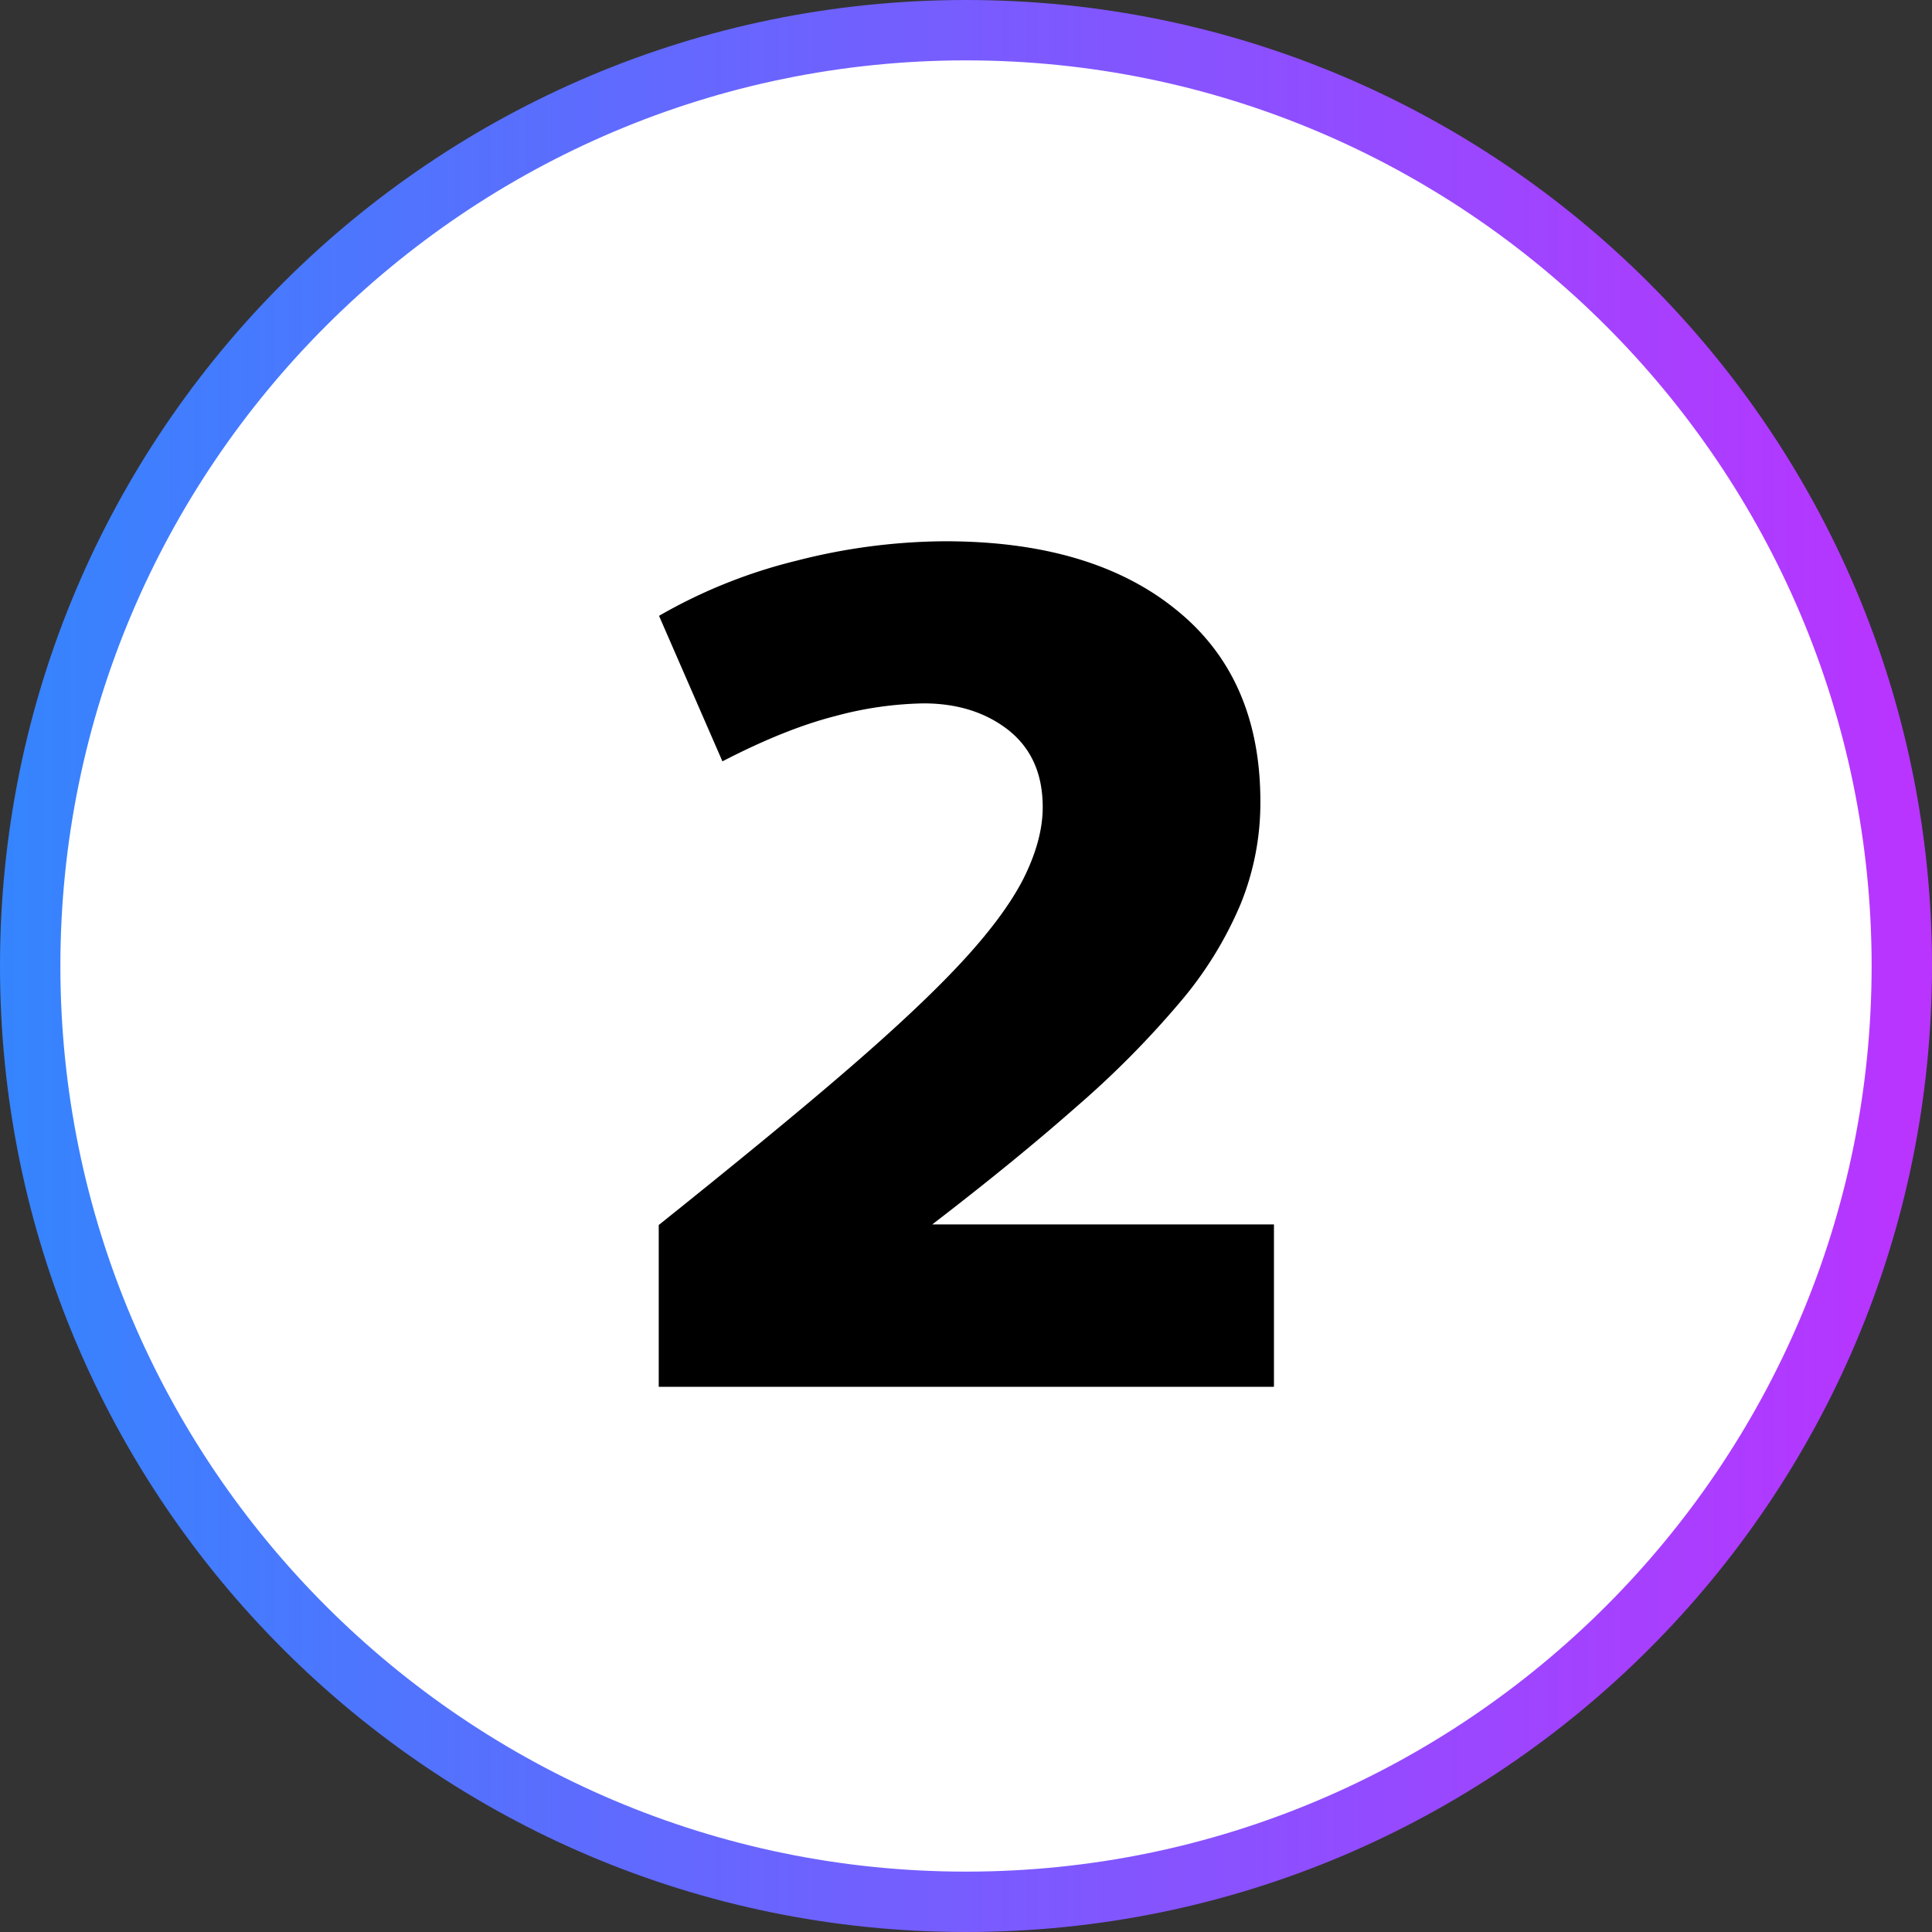
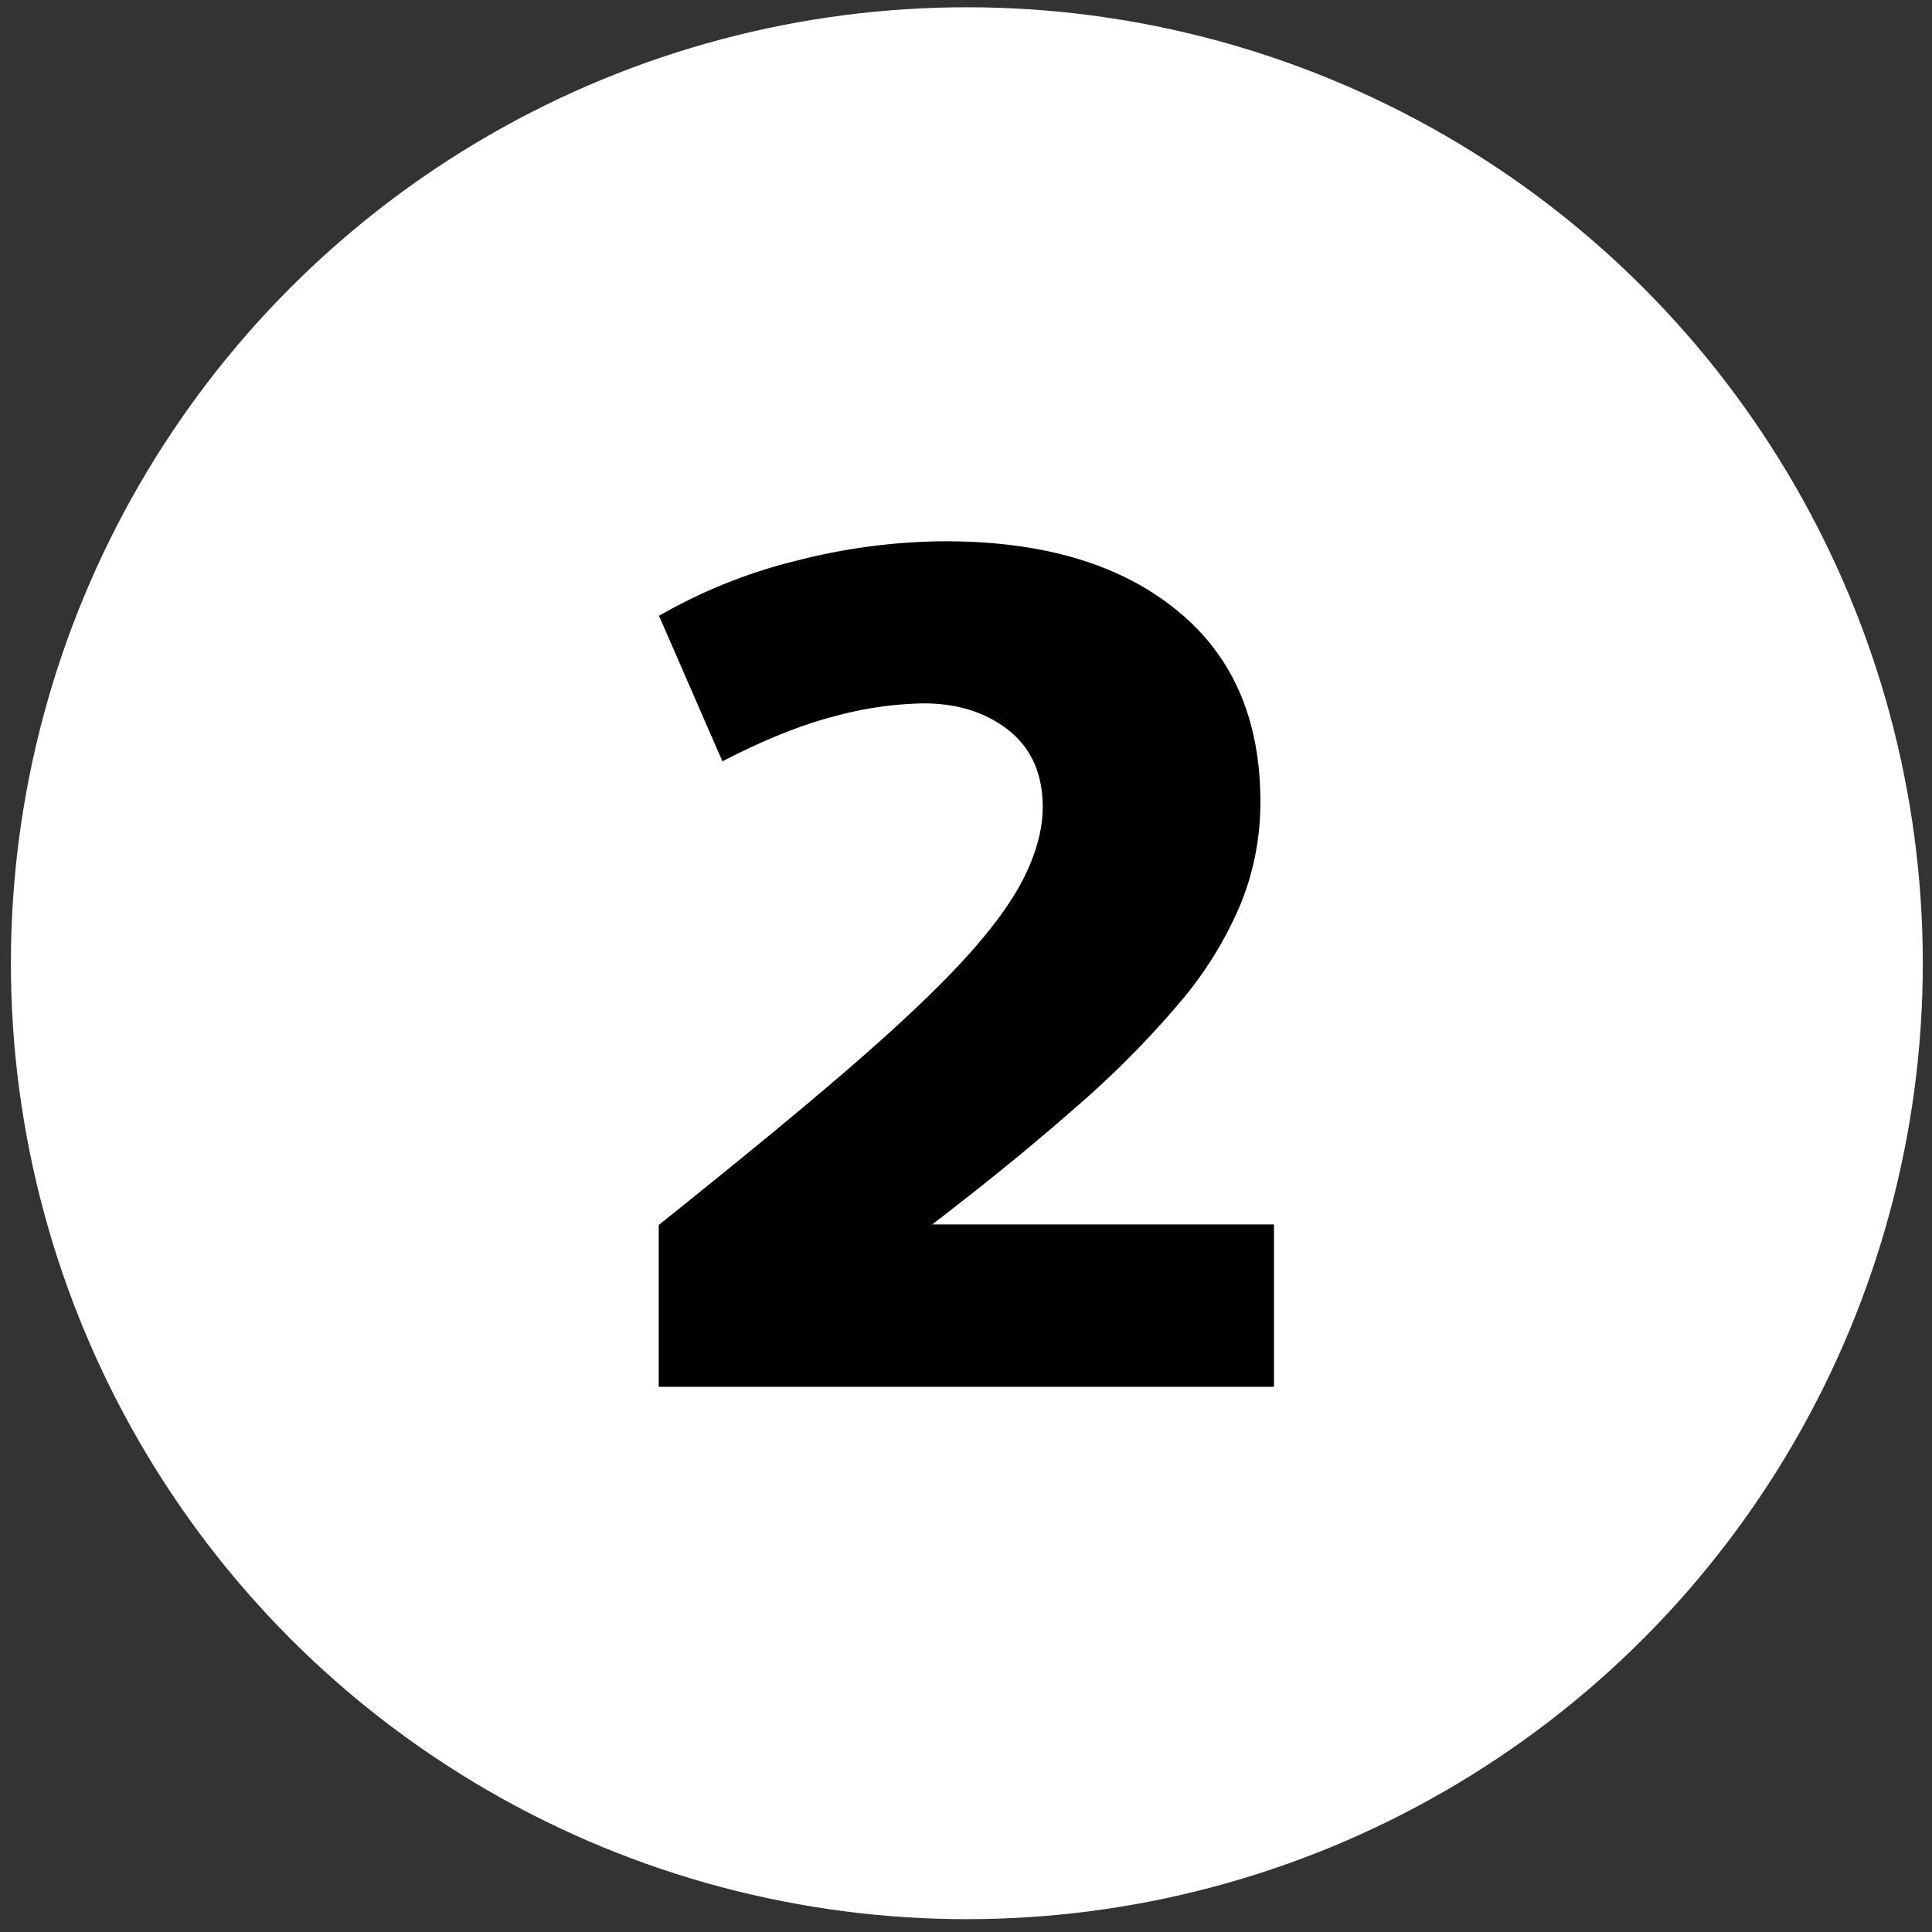
<svg xmlns="http://www.w3.org/2000/svg" width="531.532" height="531.532" viewBox="0 0 531.532 531.532">
  <rect x="0" y="0" width="531.532" height="531.532" fill="#333333" stroke="none" />
  <defs>
    <linearGradient id="a" y1="0.5" x2="1" y2="0.5" gradientUnits="objectBoundingBox">
      <stop offset="0" stop-color="#3485fe" />
      <stop offset="1" stop-color="#b3f" />
    </linearGradient>
  </defs>
  <g transform="translate(-7317 -9845)">
    <circle cx="263" cy="263" r="263" transform="translate(7320 9847)" fill="#fff" />
    <path d="M191,250.618H21.82V206.1C41.835,190.073,58.7,176.287,72.232,164.66s24.417-21.76,32.473-30.4,13.87-16.444,17.441-23.421c3.488-6.976,5.315-13.537,5.315-19.683,0-9.219-3.156-16.2-9.385-21.178-6.229-4.9-14.036-7.392-23.421-7.392a99.044,99.044,0,0,0-24.251,3.488C61.27,68.4,50.888,72.555,39.344,78.535L21.9,38.5a144.008,144.008,0,0,1,37.955-15.2,167.033,167.033,0,0,1,40.7-5.315q40.363,0,63.535,18.77,23.3,18.687,23.255,52.987a73.918,73.918,0,0,1-5.481,28.155,103.636,103.636,0,0,1-16.777,27.075,258.576,258.576,0,0,1-28.238,28.487Q119.9,188.412,97.065,205.936H191.08v44.516Z" transform="translate(7476.411 9975.928)" />
-     <path d="M265.766,16.61c137.368,0,249.156,111.788,249.156,249.156S403.134,514.922,265.766,514.922,16.61,403.134,16.61,265.766,128.4,16.61,265.766,16.61m0-16.61C119.013,0,0,119.013,0,265.766S119.013,531.532,265.766,531.532,531.532,412.519,531.532,265.766,412.519,0,265.766,0Z" transform="translate(7317 9845)" fill="url(#a)" />
  </g>
</svg>